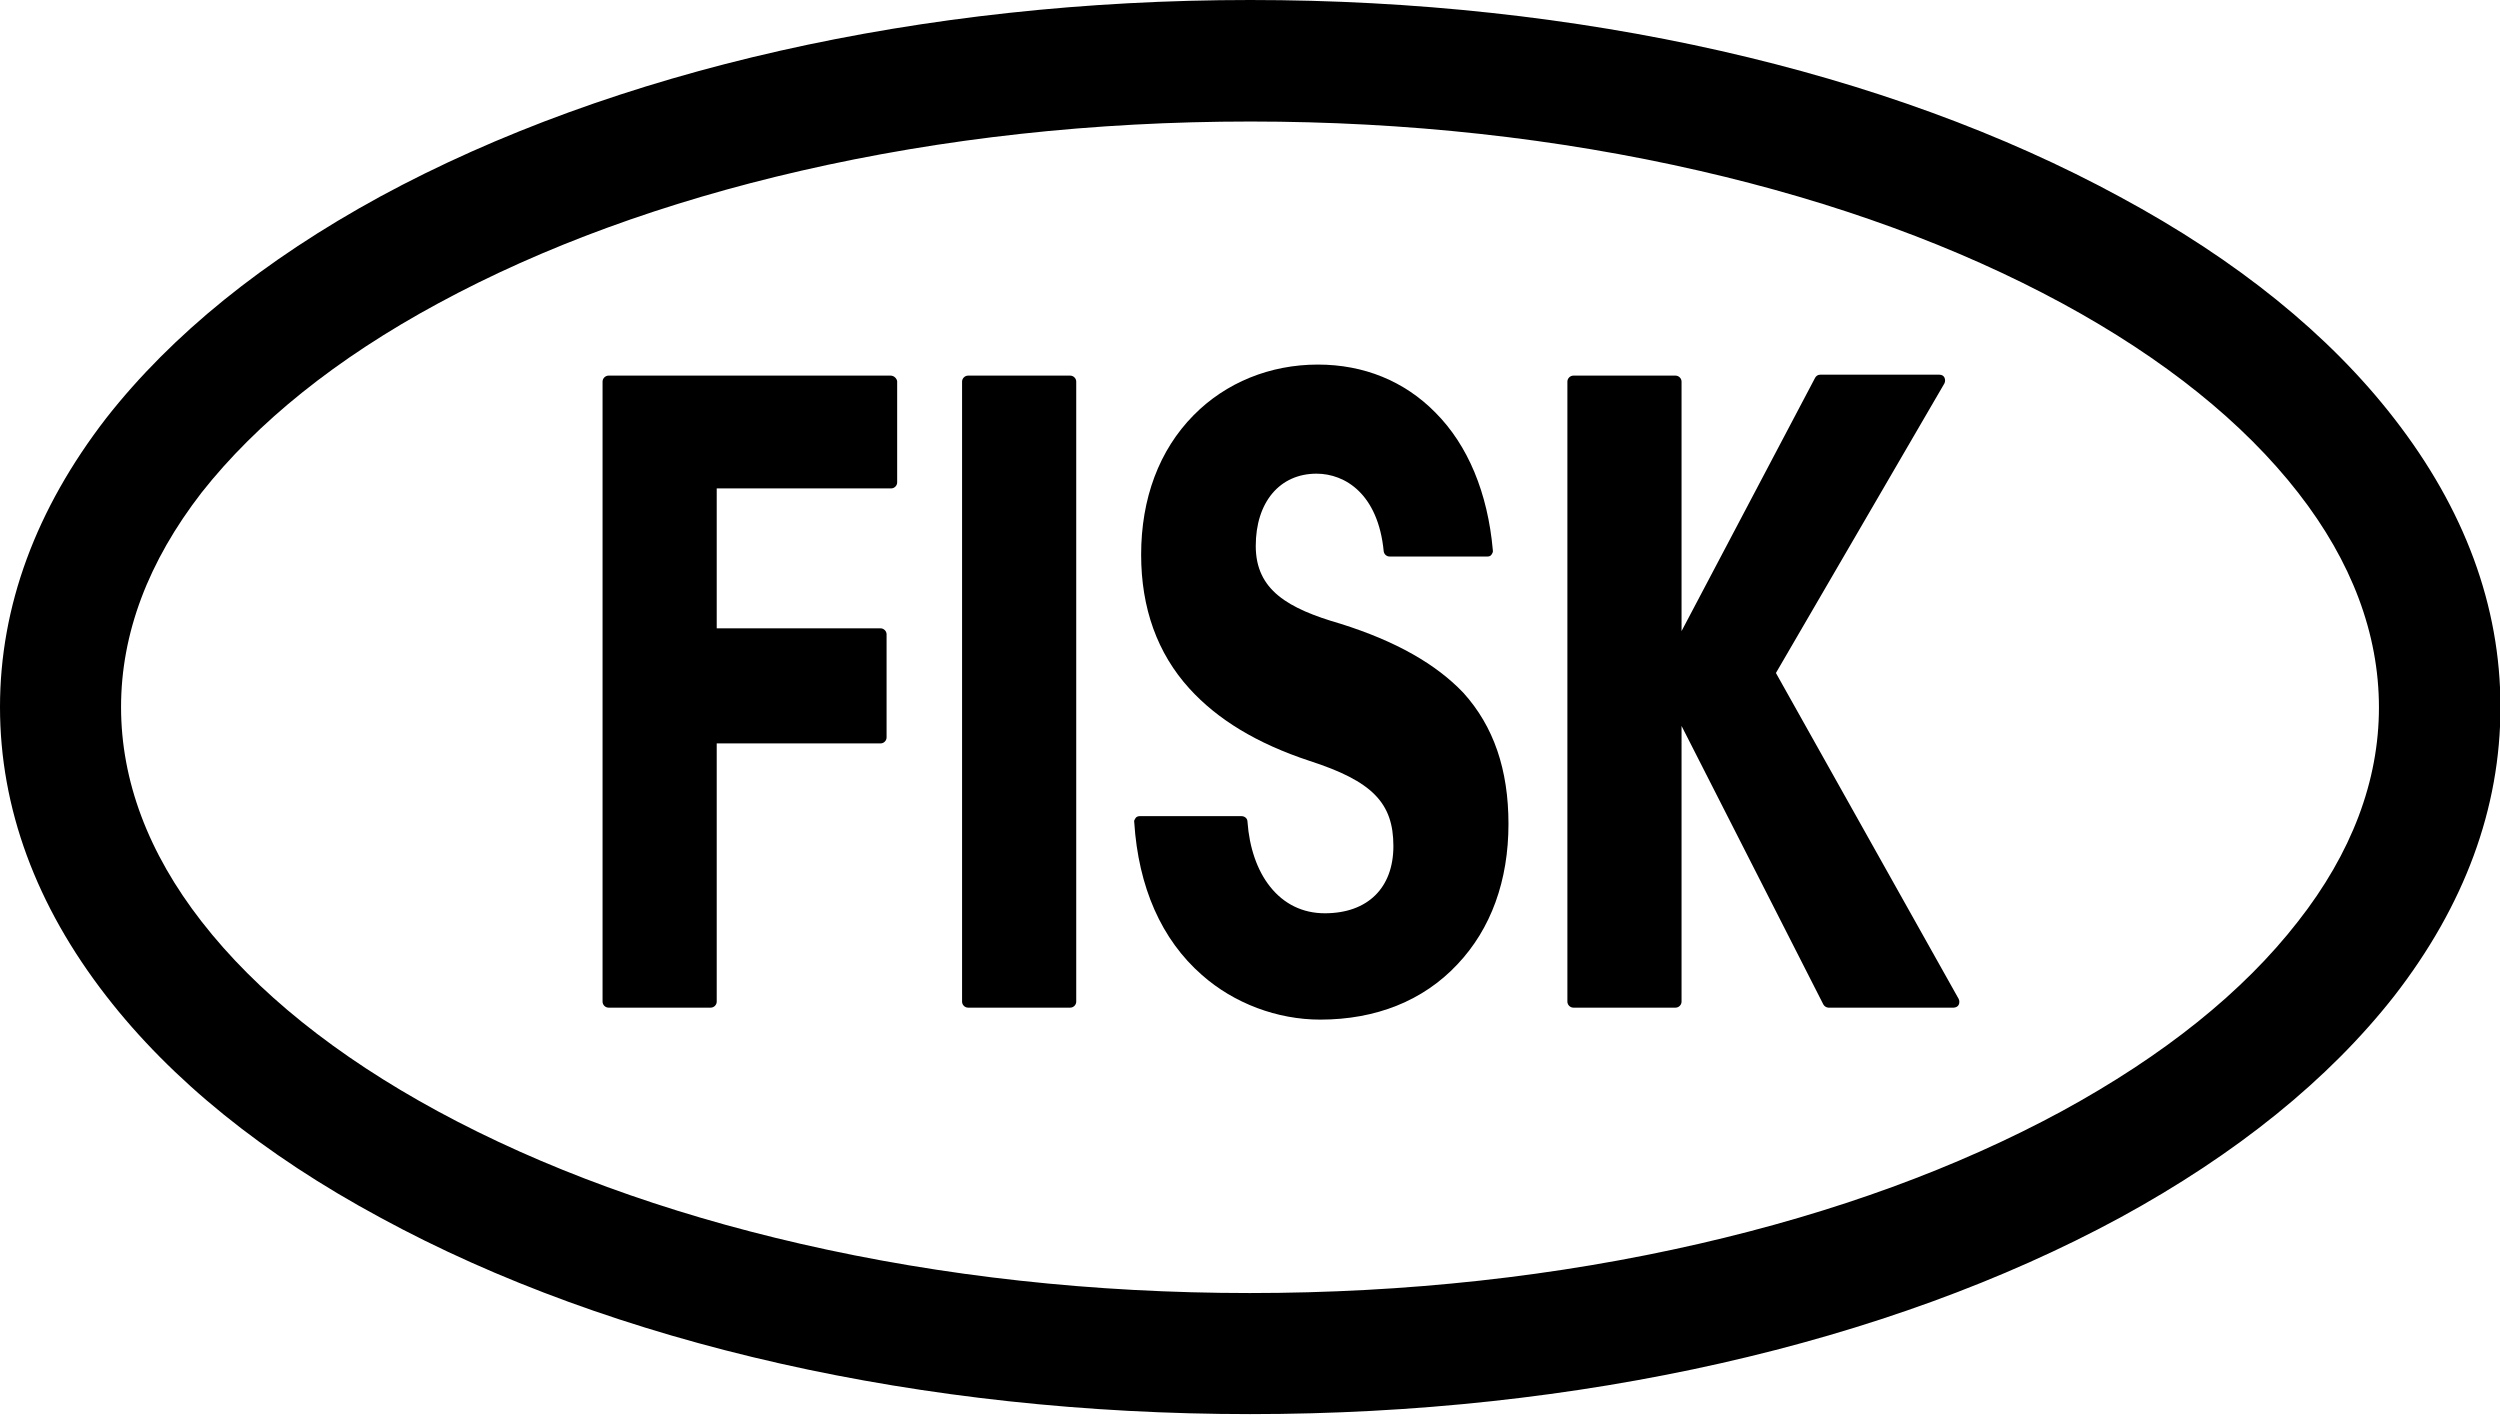
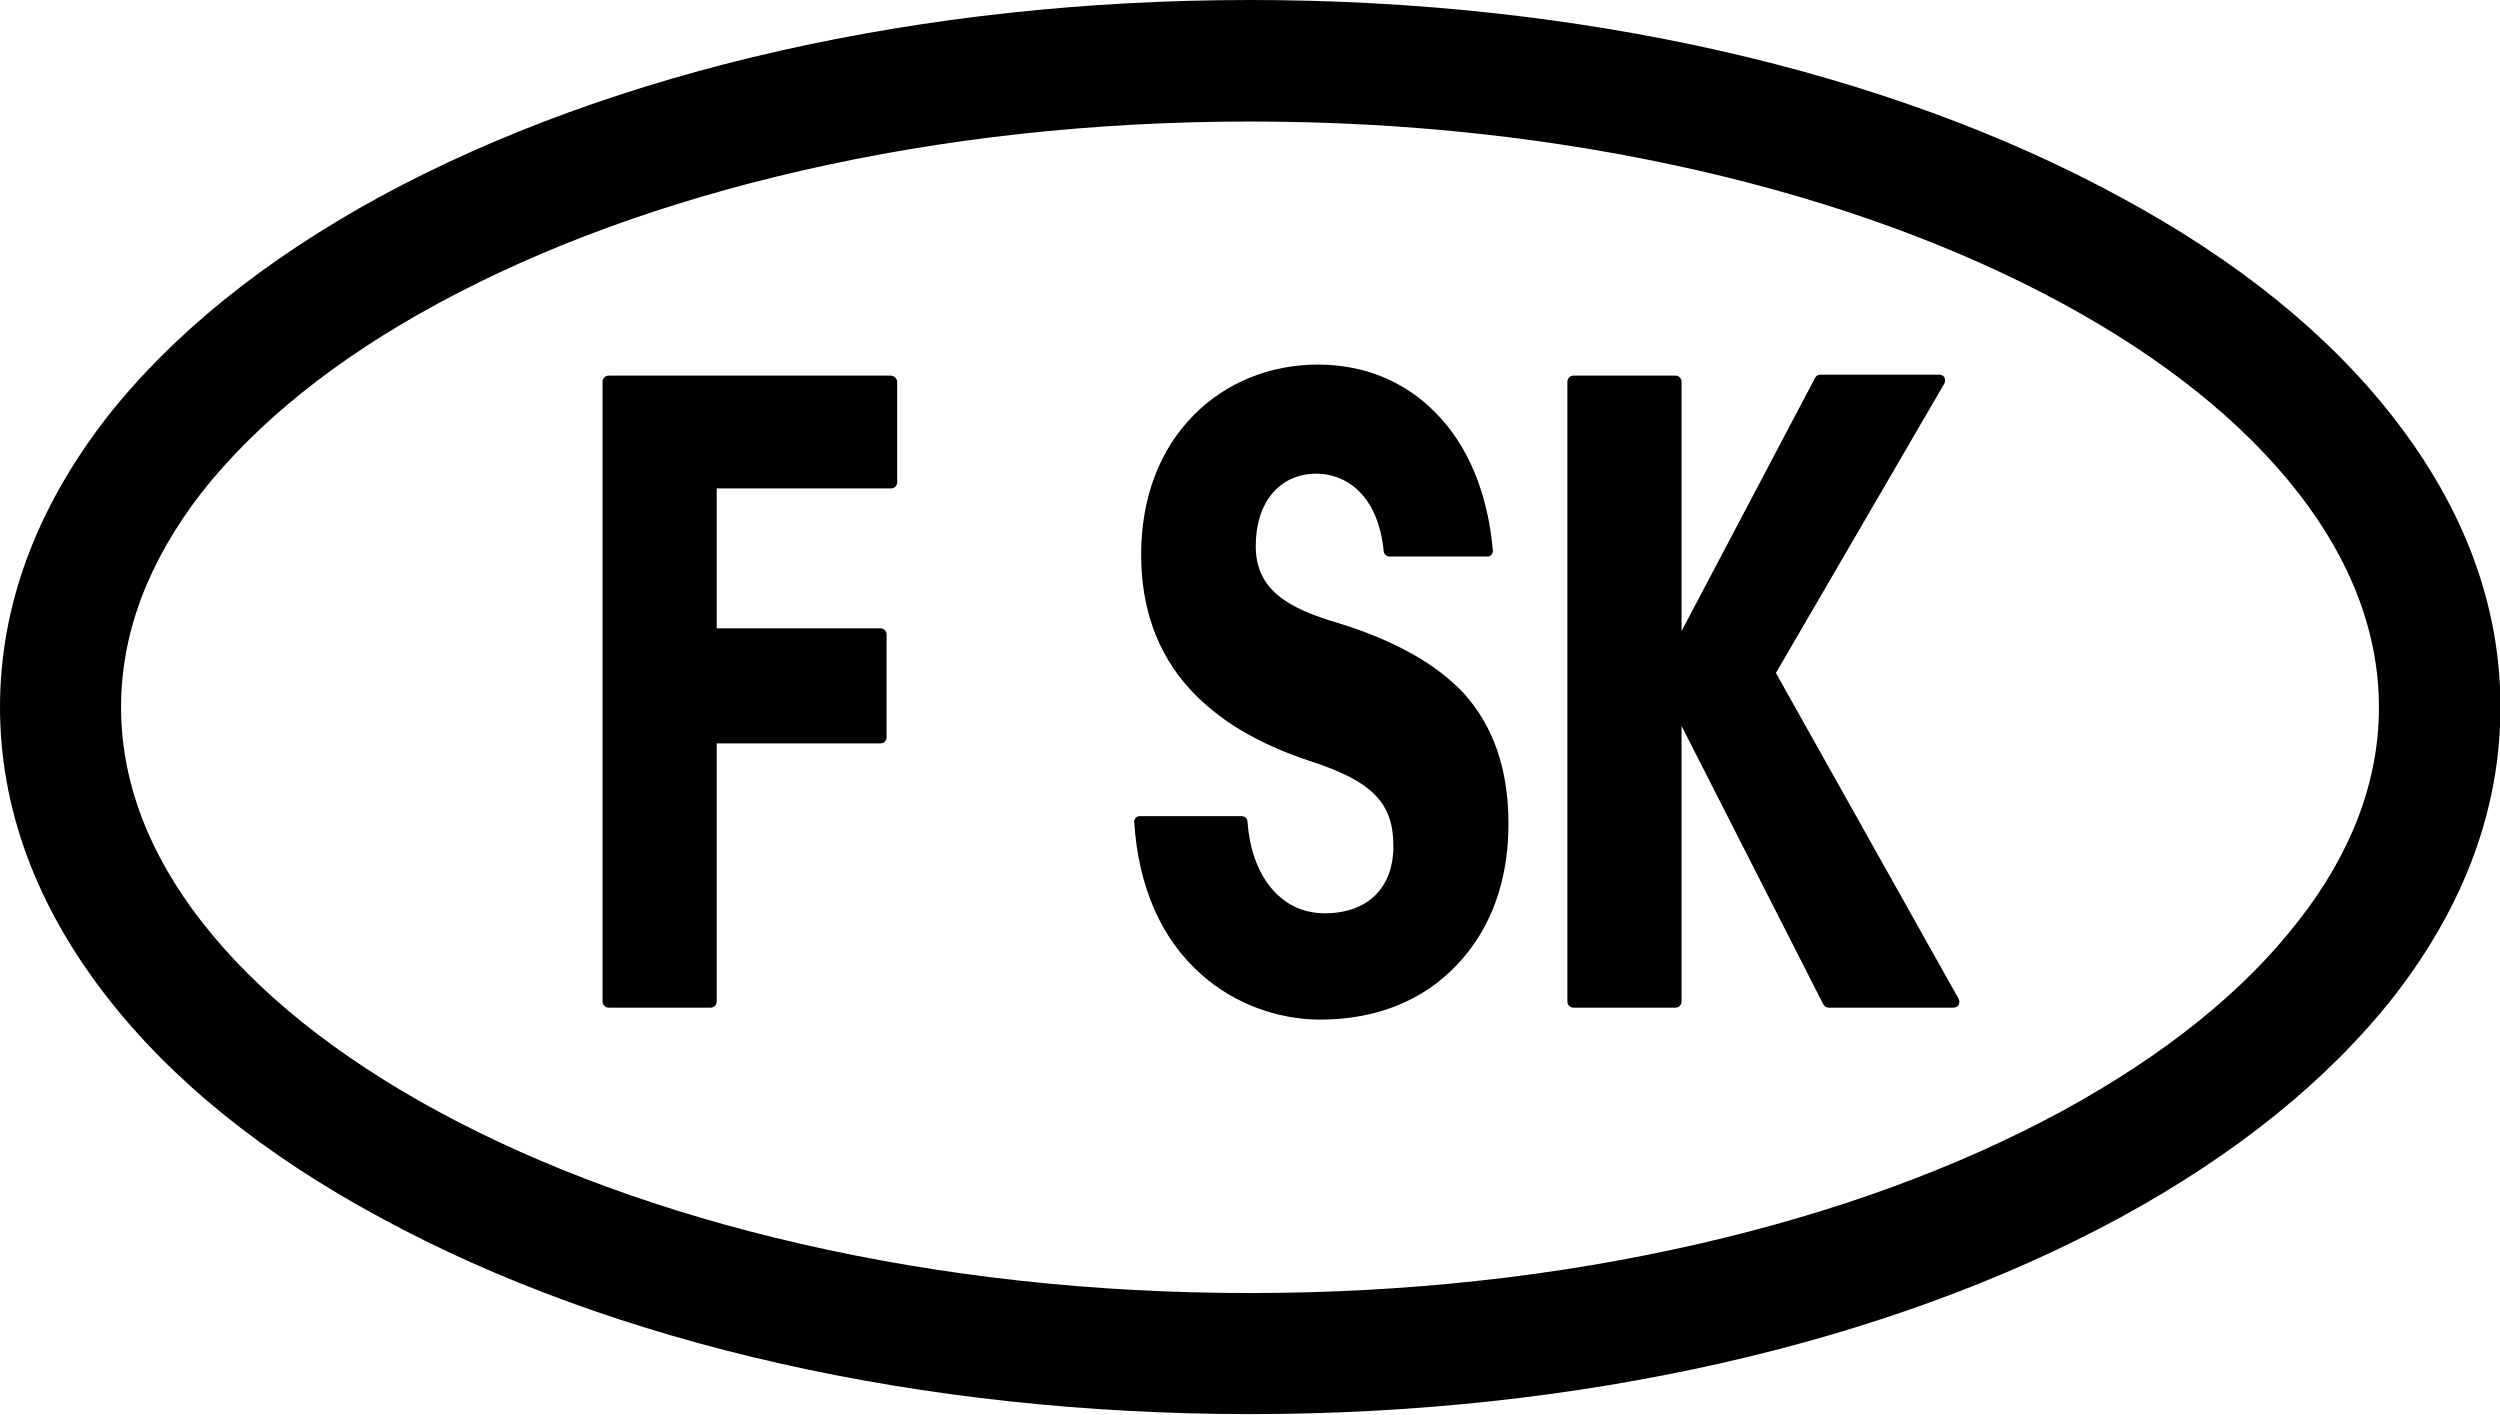
<svg xmlns="http://www.w3.org/2000/svg" version="1.1" id="Layer_1" x="0px" y="0px" viewBox="0 0 543.1 307.3" style="enable-background:new 0 0 543.1 307.3;" xml:space="preserve">
  <g>
    <path d="M499.2,200.2c-11.9,15.3-29.1,29.1-51.3,41.2c-22.7,12.3-49.2,22-78.8,28.8c-30.9,7.1-63.7,10.7-97.6,10.7   s-66.7-3.6-97.6-10.7c-29.6-6.8-56.1-16.5-78.8-28.8c-22.1-12-39.4-25.9-51.3-41.2c-11.6-14.9-17.5-30.6-17.5-46.6   c0-16,5.9-31.6,17.5-46.6C55.8,91.8,73,77.9,95.2,65.9c22.7-12.3,49.2-22,78.8-28.8c30.9-7.1,63.7-10.7,97.6-10.7   s66.7,3.6,97.6,10.7c29.6,6.8,56.1,16.5,78.8,28.8c22.1,12,39.4,25.9,51.3,41.2c11.6,14.9,17.5,30.6,17.5,46.6   C516.8,169.6,510.9,185.3,499.2,200.2 M520.1,90.9c-14.1-18.2-34.1-34.4-59.5-48.1C409.9,15.2,342.8,0,271.6,0   s-138.3,15.2-189,42.7c-25.3,13.8-45.3,30-59.5,48.1C7.8,110.6,0,131.7,0,153.6s7.8,43.1,23.1,62.8c14.1,18.2,34.1,34.4,59.5,48.1   c50.7,27.6,117.8,42.7,189,42.7s138.3-15.2,189-42.7c25.3-13.8,45.3-30,59.5-48.1c15.3-19.7,23.1-40.8,23.1-62.8   S535.4,110.6,520.1,90.9" />
    <path d="M385.8,146.2l36.6-62.9c0.2-0.4,0.2-0.9,0-1.3c-0.2-0.4-0.6-0.6-1.1-0.6h-25.9c-0.5,0-0.9,0.3-1.1,0.7l-29,55V82.9   c0-0.7-0.6-1.3-1.3-1.3h-22.2c-0.7,0-1.3,0.6-1.3,1.3v134.7c0,0.7,0.6,1.3,1.3,1.3H364c0.7,0,1.3-0.6,1.3-1.3v-59.9l30.8,60.5   c0.2,0.4,0.7,0.7,1.1,0.7h27.2c0.4,0,0.9-0.2,1.1-0.6c0.2-0.4,0.2-0.9,0-1.3L385.8,146.2z" />
-     <path d="M232.5,81.6h-22.2c-0.7,0-1.3,0.6-1.3,1.3v134.7c0,0.7,0.6,1.3,1.3,1.3h22.2c0.7,0,1.3-0.6,1.3-1.3V82.9   C233.8,82.2,233.2,81.6,232.5,81.6" />
    <path d="M193.5,81.6h-61.3c-0.7,0-1.3,0.6-1.3,1.3v134.7c0,0.7,0.6,1.3,1.3,1.3h22.2c0.7,0,1.3-0.6,1.3-1.3v-56.1h35.6   c0.7,0,1.3-0.6,1.3-1.3v-22.4c0-0.7-0.6-1.3-1.3-1.3h-35.6v-30.4h37.9c0.7,0,1.3-0.6,1.3-1.3v-22C194.8,82.2,194.2,81.6,193.5,81.6   " />
    <path d="M291.2,135.5c-11.4-3.3-18.4-7.3-18.4-16.9c0-9.5,5.2-15.7,13.2-15.7c6.2,0,13.4,4.4,14.6,16.9c0.1,0.6,0.6,1.1,1.3,1.1   h21.2c0.4,0,0.7-0.1,0.9-0.4c0.2-0.3,0.4-0.6,0.3-1c-1.1-12.4-5.4-22.8-12.5-29.9c-6.7-6.8-15.5-10.4-25.5-10.4   c-10.4,0-20,3.9-27,11c-7.5,7.6-11.4,18.1-11.4,30.3c0,11.6,3.5,21.4,10.5,29.1c6.1,6.7,14.6,11.9,26.1,15.7   c13.6,4.4,18.2,9.1,18.2,18.5c0,9.1-5.6,14.6-14.9,14.6c-4.8,0-8.9-2-11.9-5.8c-2.8-3.5-4.5-8.5-4.9-14.1c0-0.7-0.6-1.2-1.3-1.2   h-22.1c-0.3,0-0.7,0.1-0.9,0.4c-0.2,0.3-0.4,0.6-0.3,0.9c0.9,14.1,5.9,25.5,14.7,33.2c7,6.2,16.4,9.7,25.7,9.7   c12.1,0,22.4-4.1,29.8-12c7.3-7.7,11.1-18.2,11.1-30.5c0-11.8-3.2-21.2-9.8-28.5C312,144.3,303.3,139.3,291.2,135.5" />
  </g>
</svg>